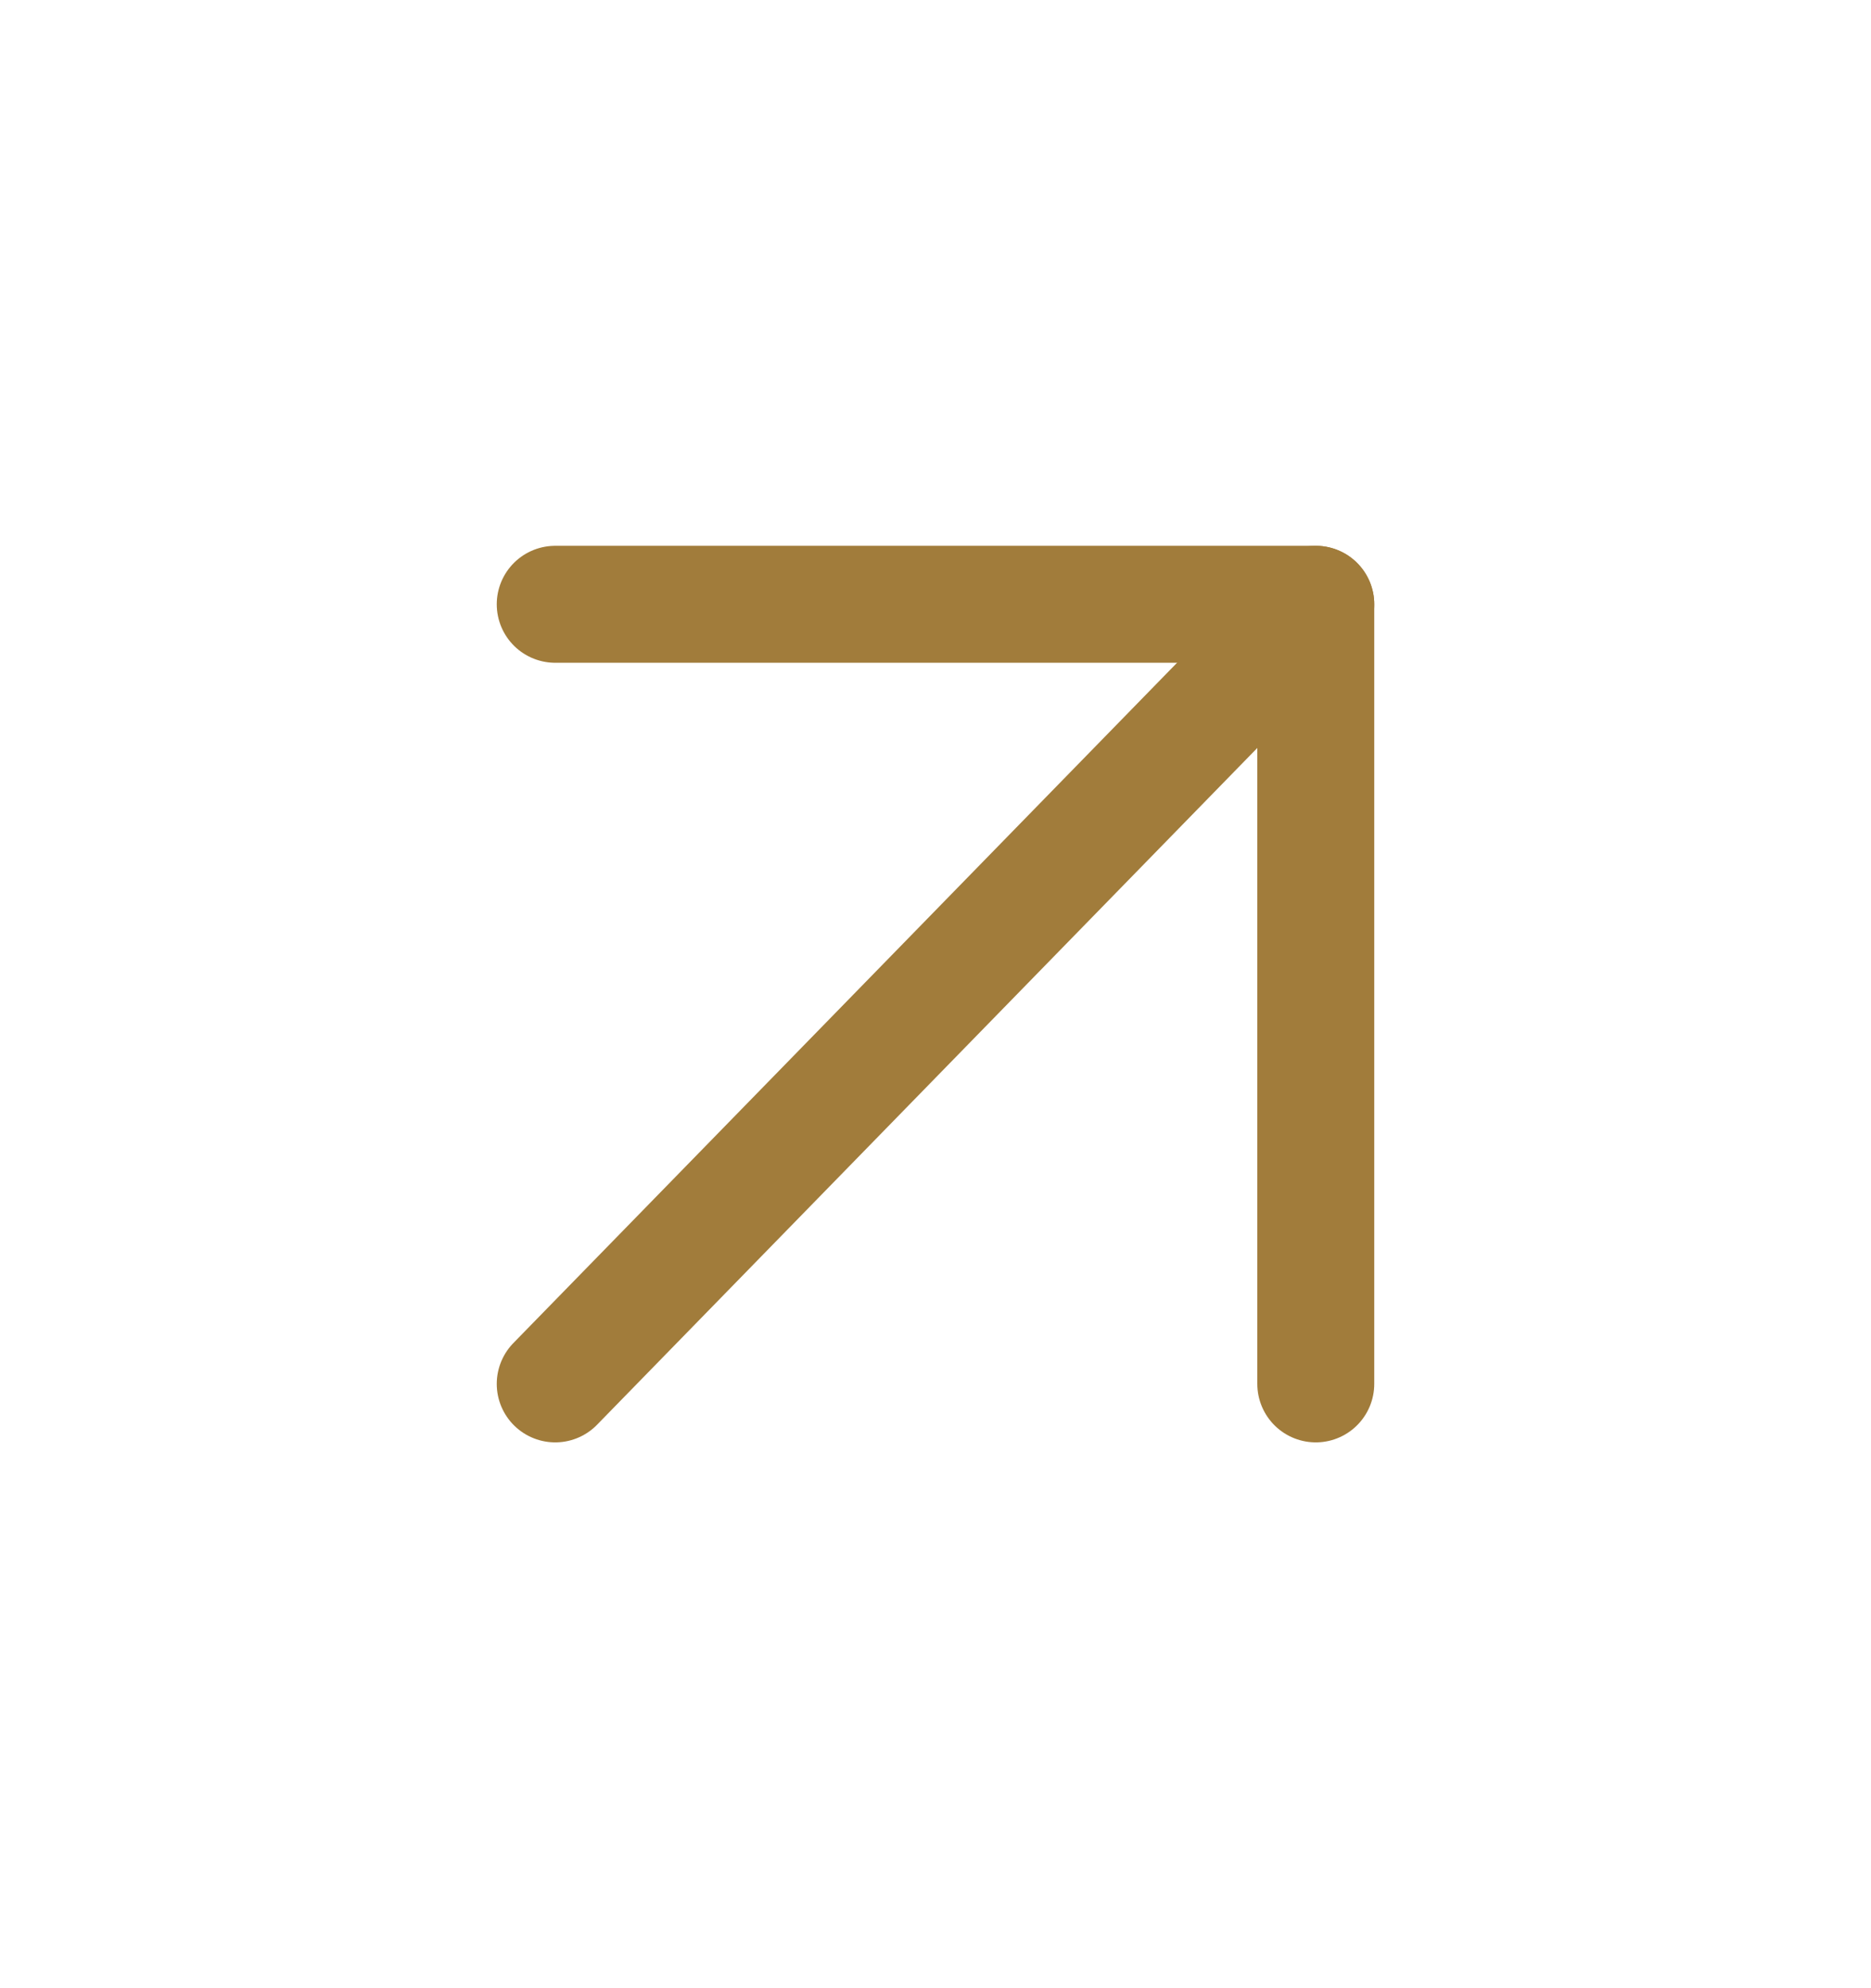
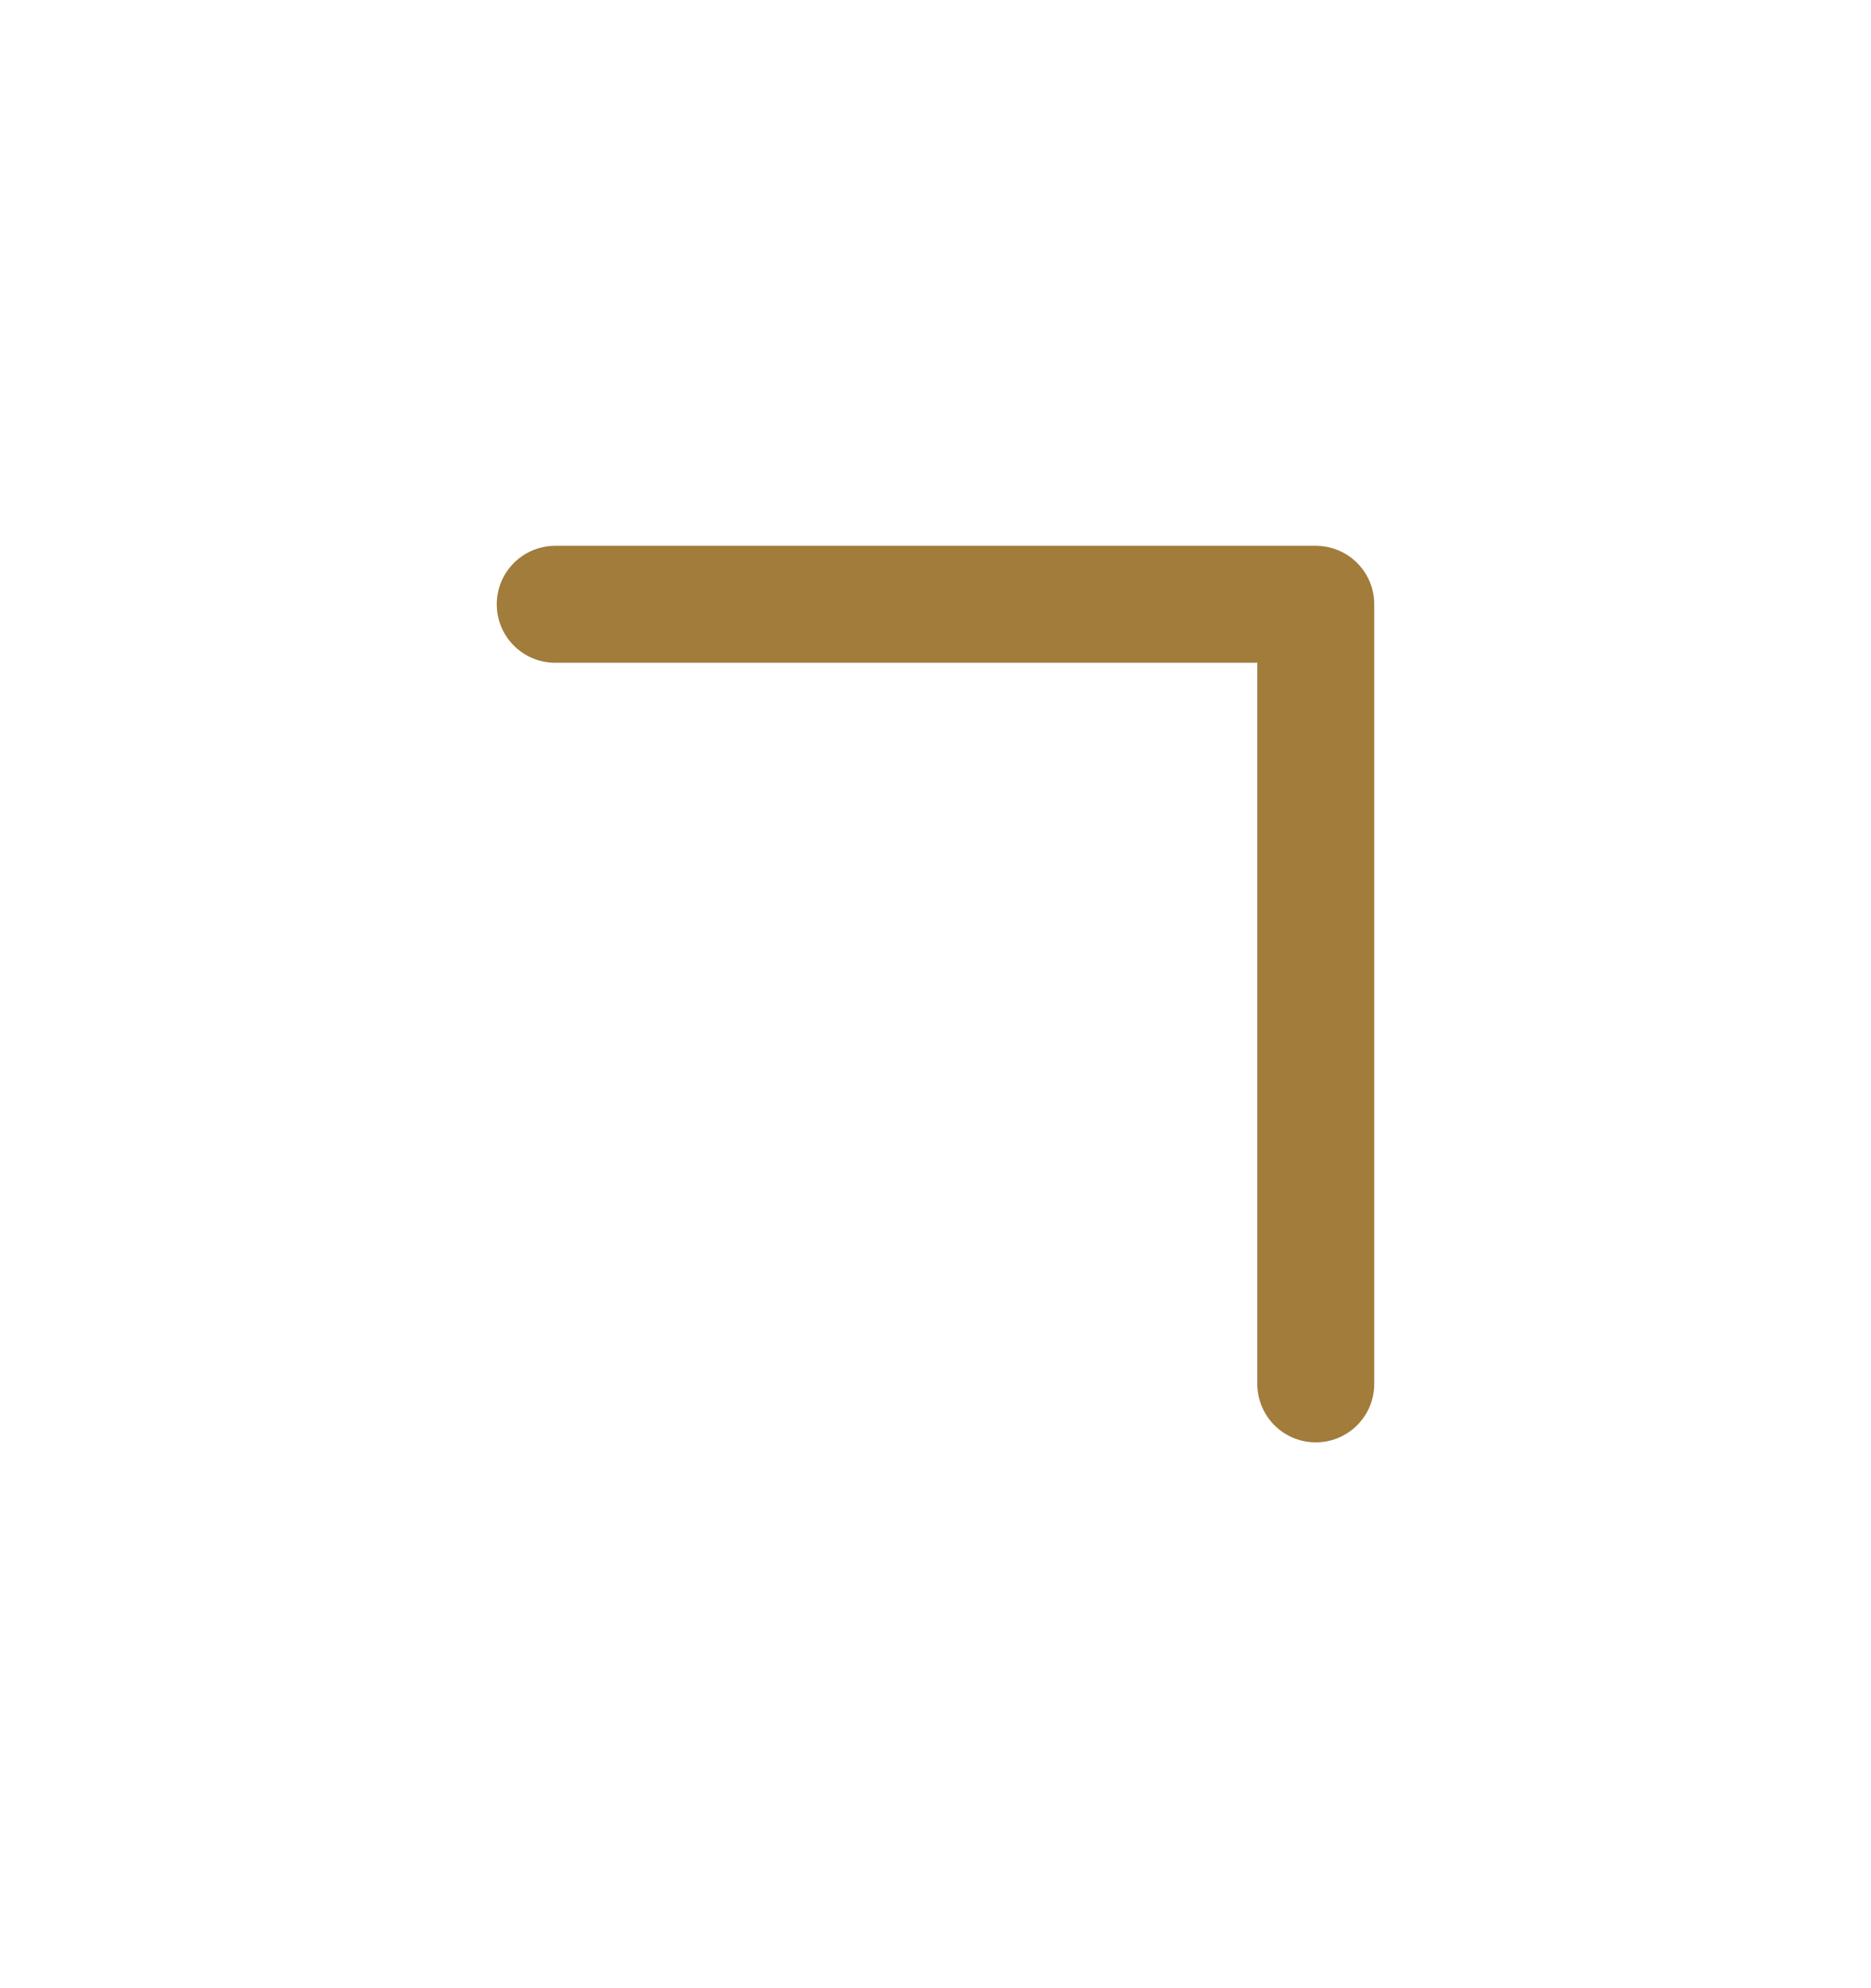
<svg xmlns="http://www.w3.org/2000/svg" width="16" height="17" viewBox="0 0 16 17" fill="none">
-   <path d="M4.748 11.833L11.252 5.167" stroke="#A17C3B" stroke-linecap="round" stroke-linejoin="round" />
  <path d="M4.748 5.167H11.252V11.833" stroke="#A17C3B" stroke-linecap="round" stroke-linejoin="round" />
</svg>